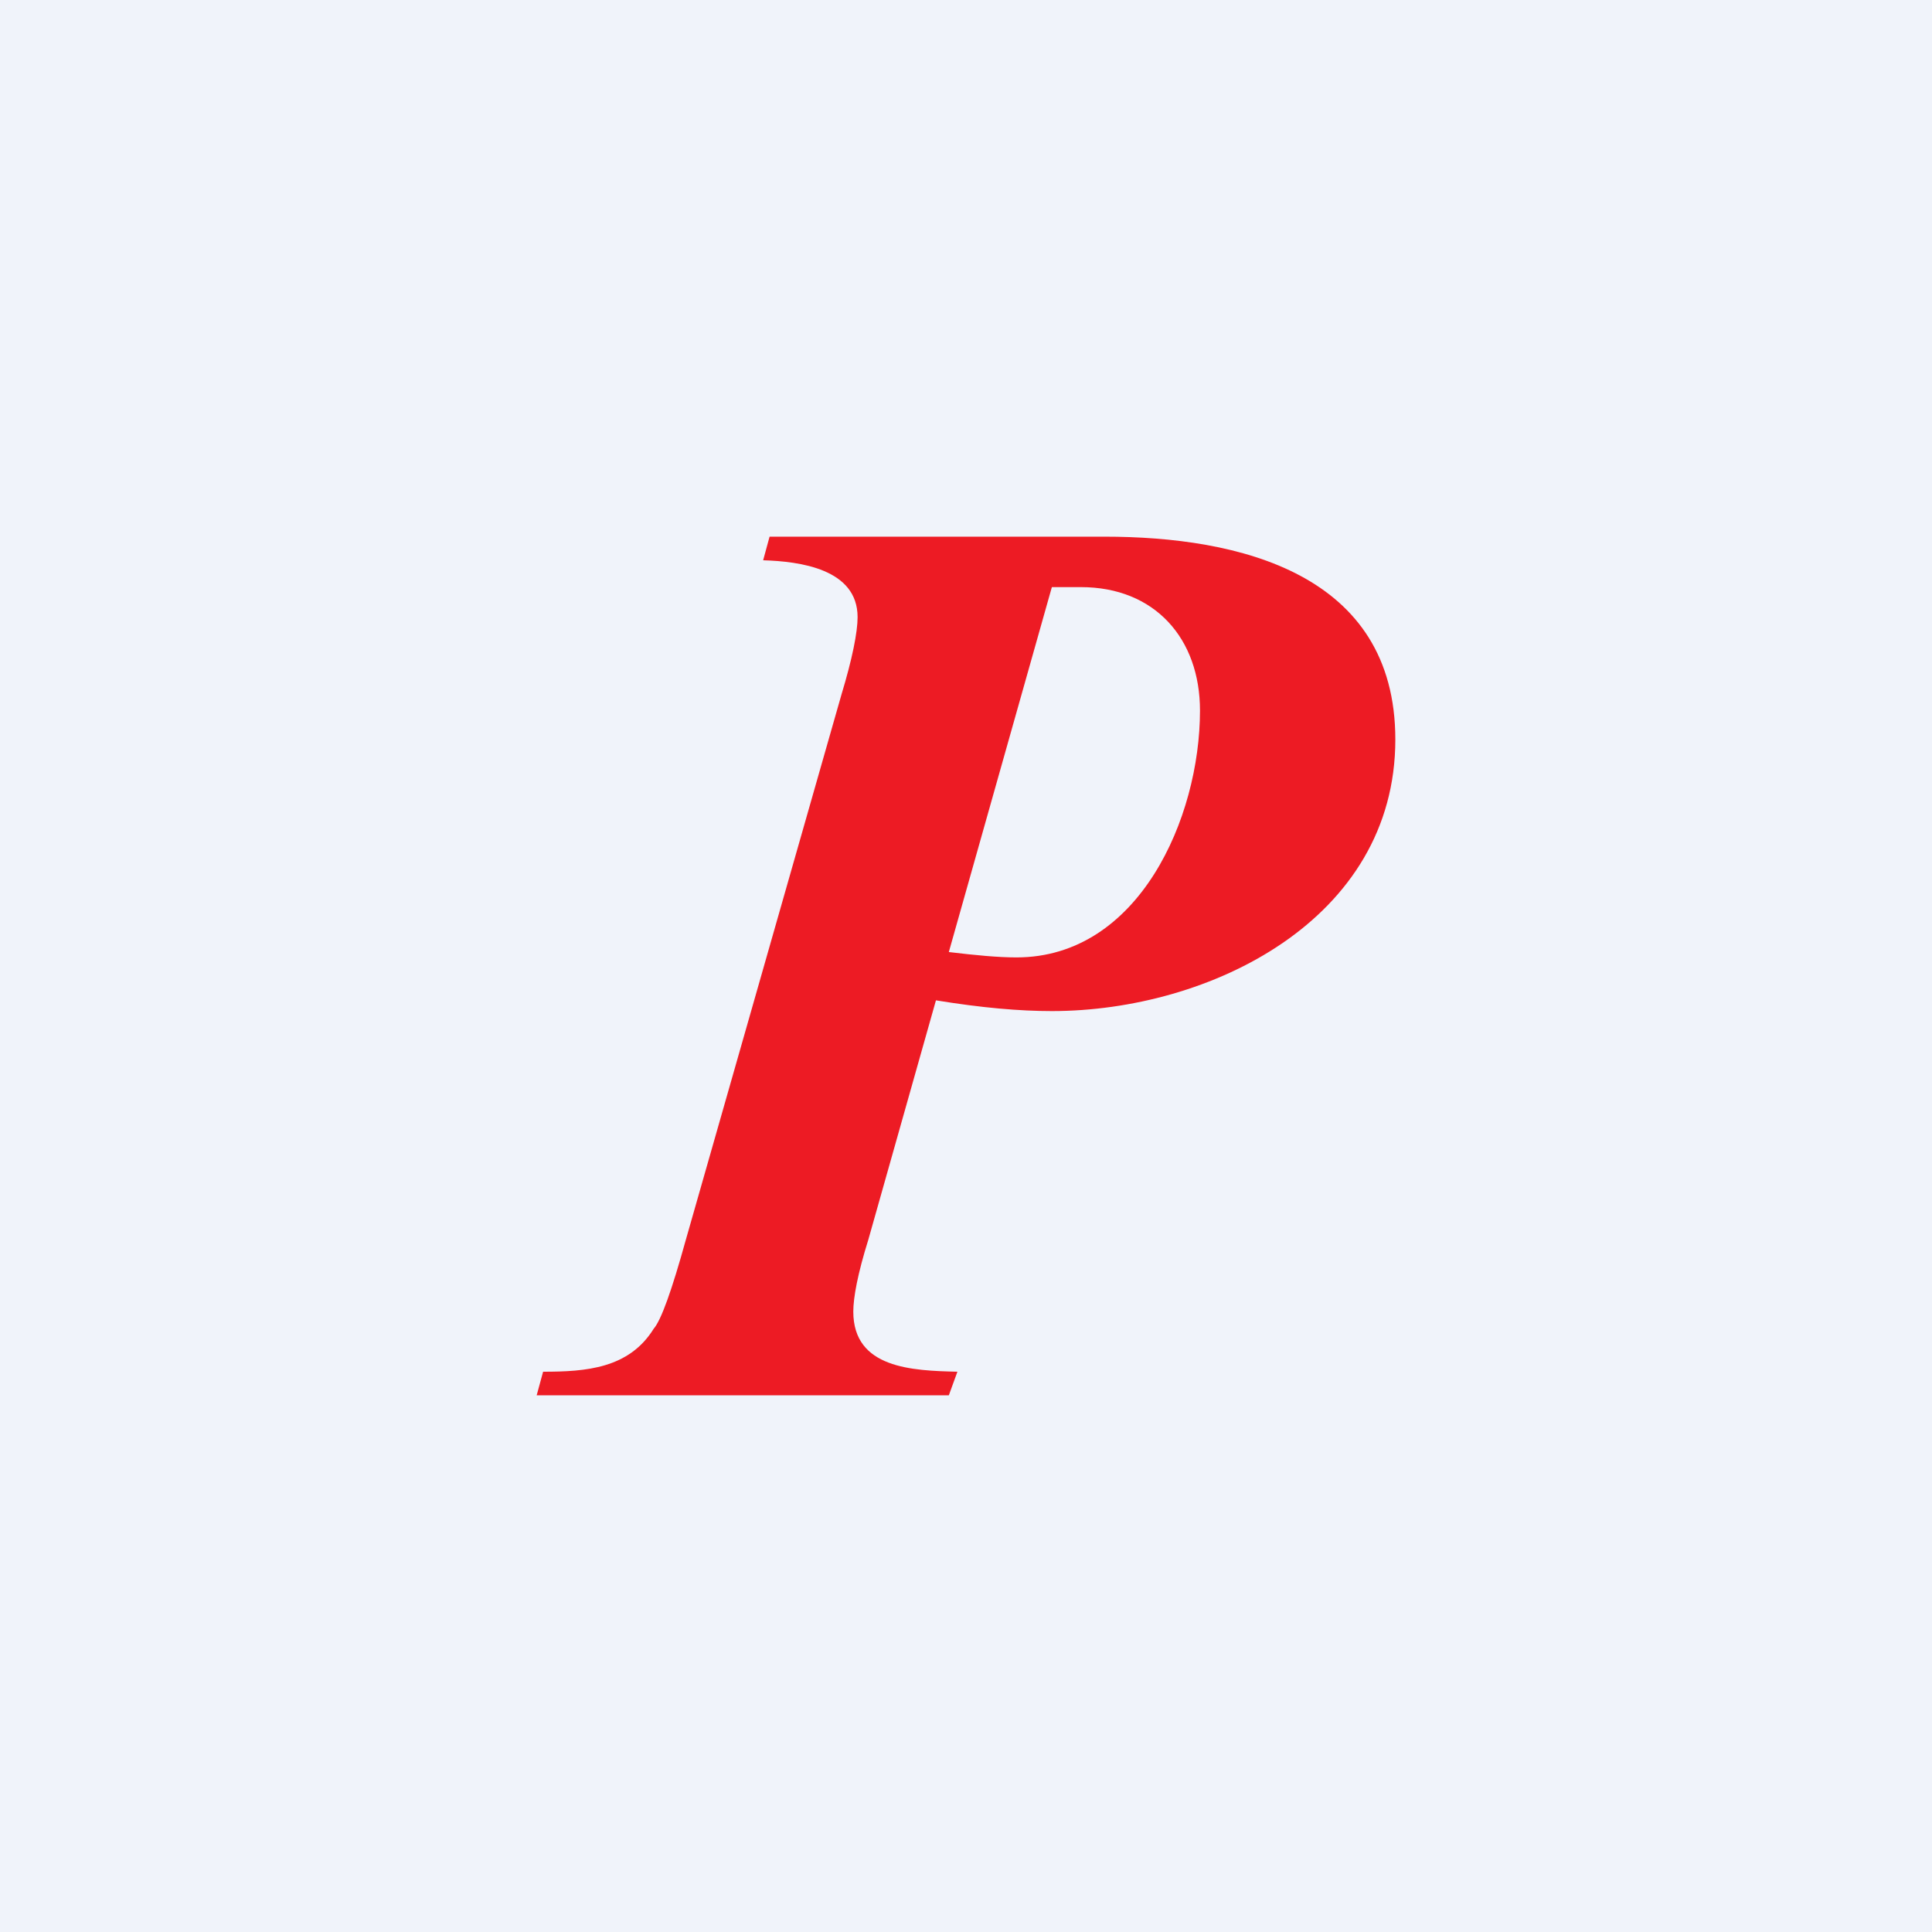
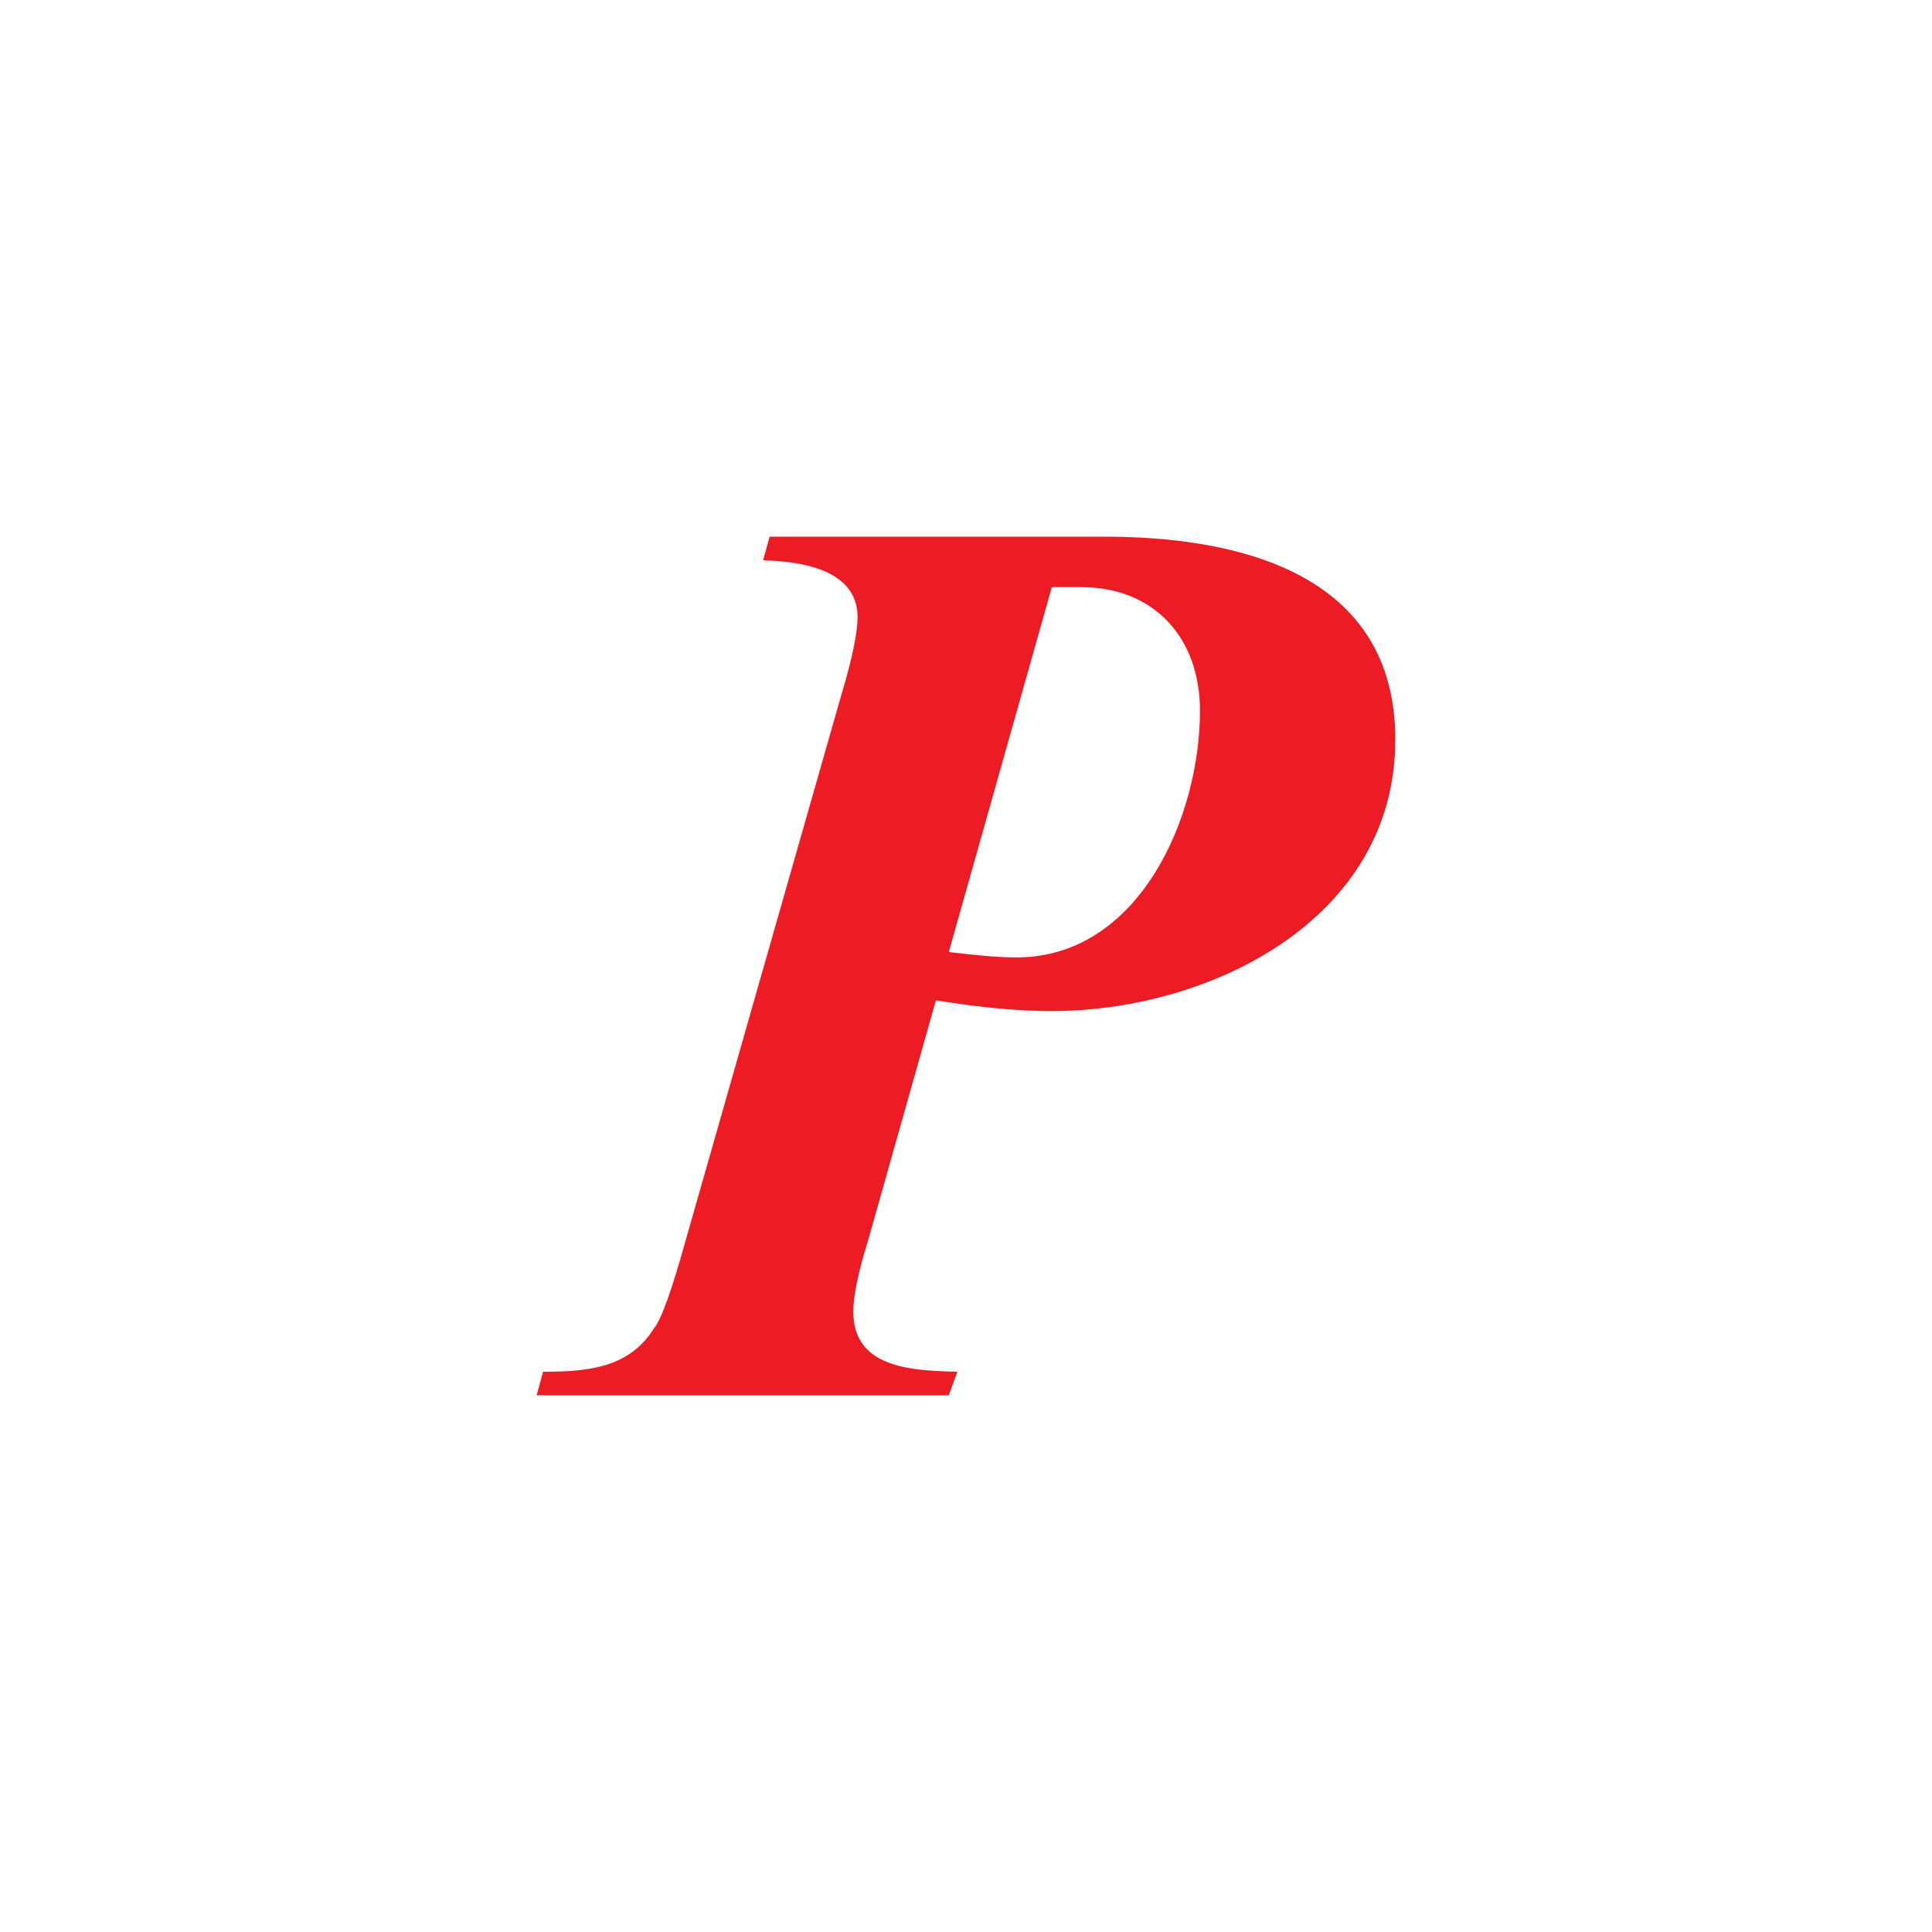
<svg xmlns="http://www.w3.org/2000/svg" width="18" height="18" viewBox="0 0 18 18">
-   <path fill="#F0F3FA" d="M0 0h18v18H0z" />
-   <path d="m8.72 9.32-.63 2.23c-.1.32-.14.54-.14.67 0 .53.55.55.97.56l-.08.22H5l.06-.22c.4 0 .8-.03 1.03-.4.07-.08.17-.36.3-.83l1.45-5.08c.1-.33.15-.58.15-.72 0-.45-.54-.52-.88-.53L7.17 5h3.12C11.54 5 13 5.34 13 6.89c0 1.68-1.73 2.53-3.2 2.53-.3 0-.65-.03-1.08-.1Zm.12-.45c.25.03.46.05.63.05 1.14 0 1.71-1.3 1.71-2.3 0-.67-.42-1.15-1.11-1.15H9.8l-.96 3.4Z" fill="#ED1B24" />
+   <path d="m8.72 9.32-.63 2.23c-.1.32-.14.54-.14.67 0 .53.55.55.97.56l-.08.22H5l.06-.22c.4 0 .8-.03 1.03-.4.07-.08.17-.36.3-.83l1.45-5.08c.1-.33.15-.58.15-.72 0-.45-.54-.52-.88-.53L7.17 5h3.12C11.54 5 13 5.34 13 6.89c0 1.68-1.73 2.53-3.2 2.53-.3 0-.65-.03-1.08-.1m.12-.45c.25.03.46.05.63.05 1.14 0 1.71-1.3 1.71-2.3 0-.67-.42-1.15-1.11-1.15H9.8l-.96 3.4Z" fill="#ED1B24" />
</svg>